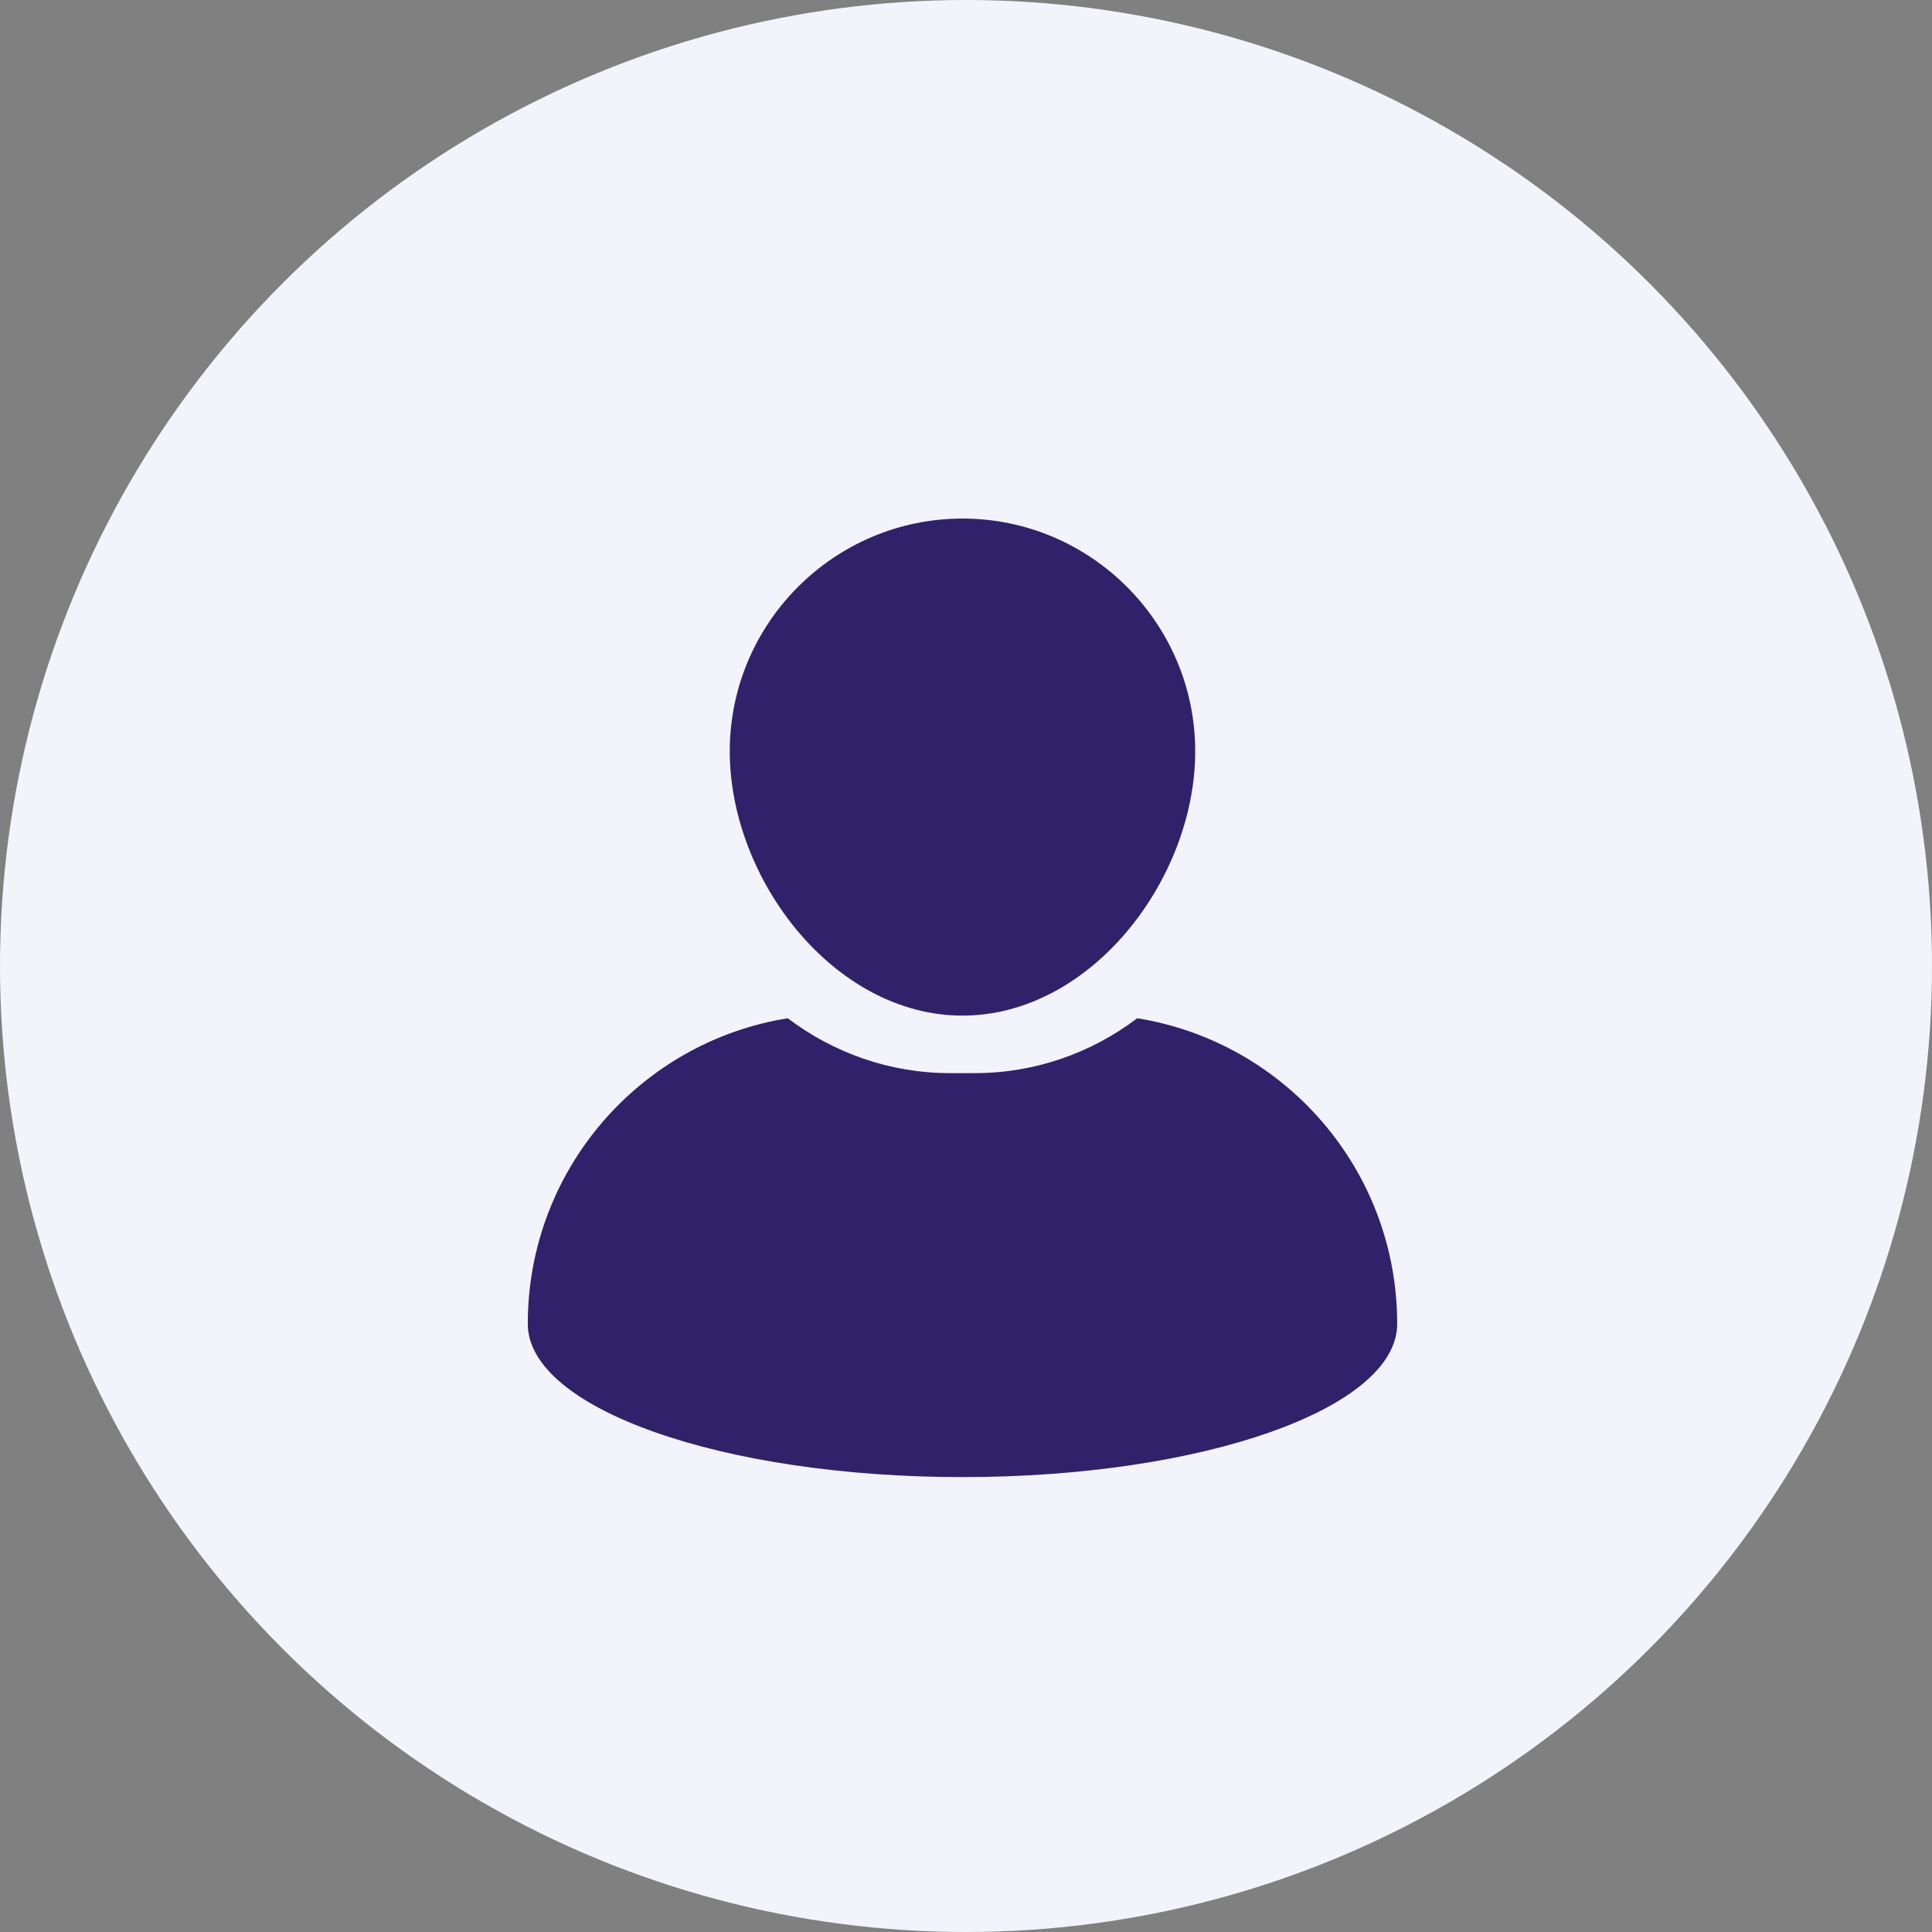
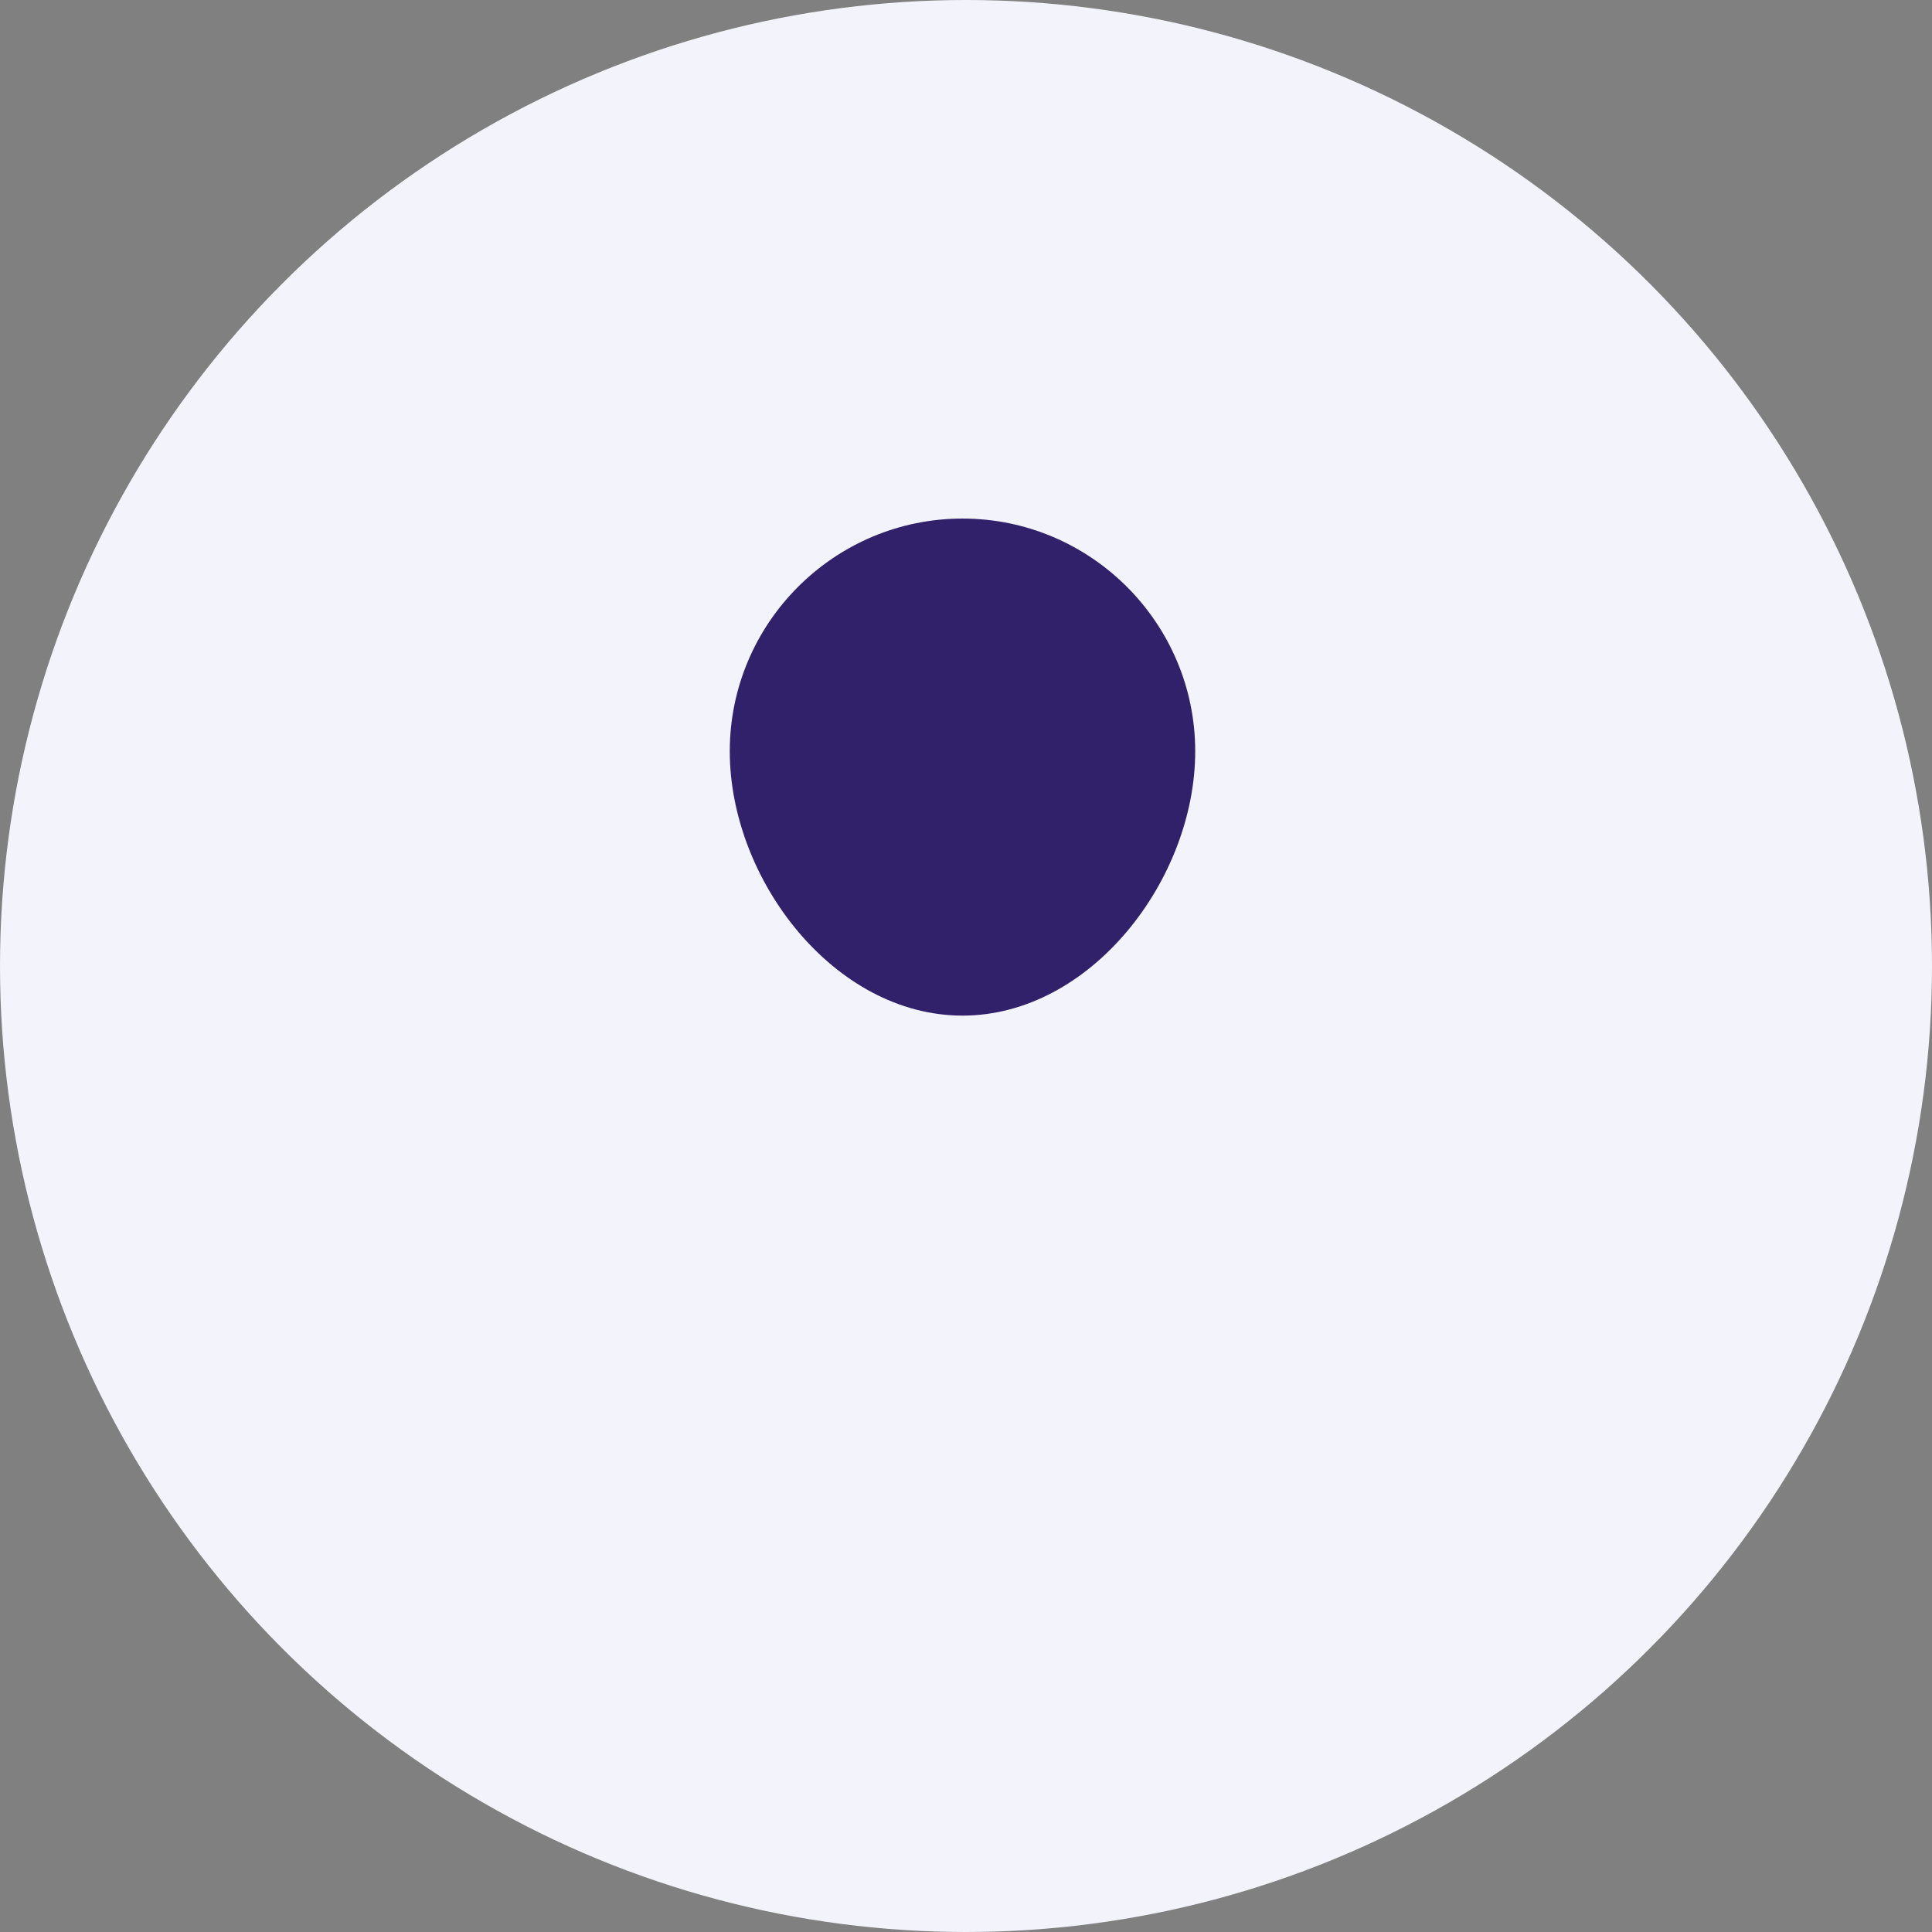
<svg xmlns="http://www.w3.org/2000/svg" id="Layer_1" data-name="Layer 1" viewBox="0 0 44 44">
  <rect x="0" y="0" width="44" height="44" fill="#808080" stroke="none" />
  <defs>
    <style>
      .cls-1 {
        fill: #f3f3fc;
      }

      .cls-1, .cls-2 {
        stroke-width: 0px;
      }

      .cls-2 {
        fill: #31216b;
      }
    </style>
  </defs>
  <circle class="cls-1" cx="22" cy="22" r="22" />
  <g>
    <path class="cls-2" d="m21.92,23.13c2.92,0,5.3-3.1,5.3-6.02s-2.38-5.3-5.3-5.3-5.3,2.38-5.3,5.3c0,2.92,2.38,6.02,5.3,6.02Z" />
-     <path class="cls-2" d="m25.9,23.19c-1.03.78-2.31,1.25-3.7,1.25h-.56c-1.39,0-2.67-.47-3.7-1.25-3.36.54-5.92,3.45-5.92,6.96,0,1.93,4.43,3.49,9.9,3.49s9.9-1.56,9.9-3.49c0-3.51-2.56-6.42-5.92-6.96h0Z" />
  </g>
</svg>